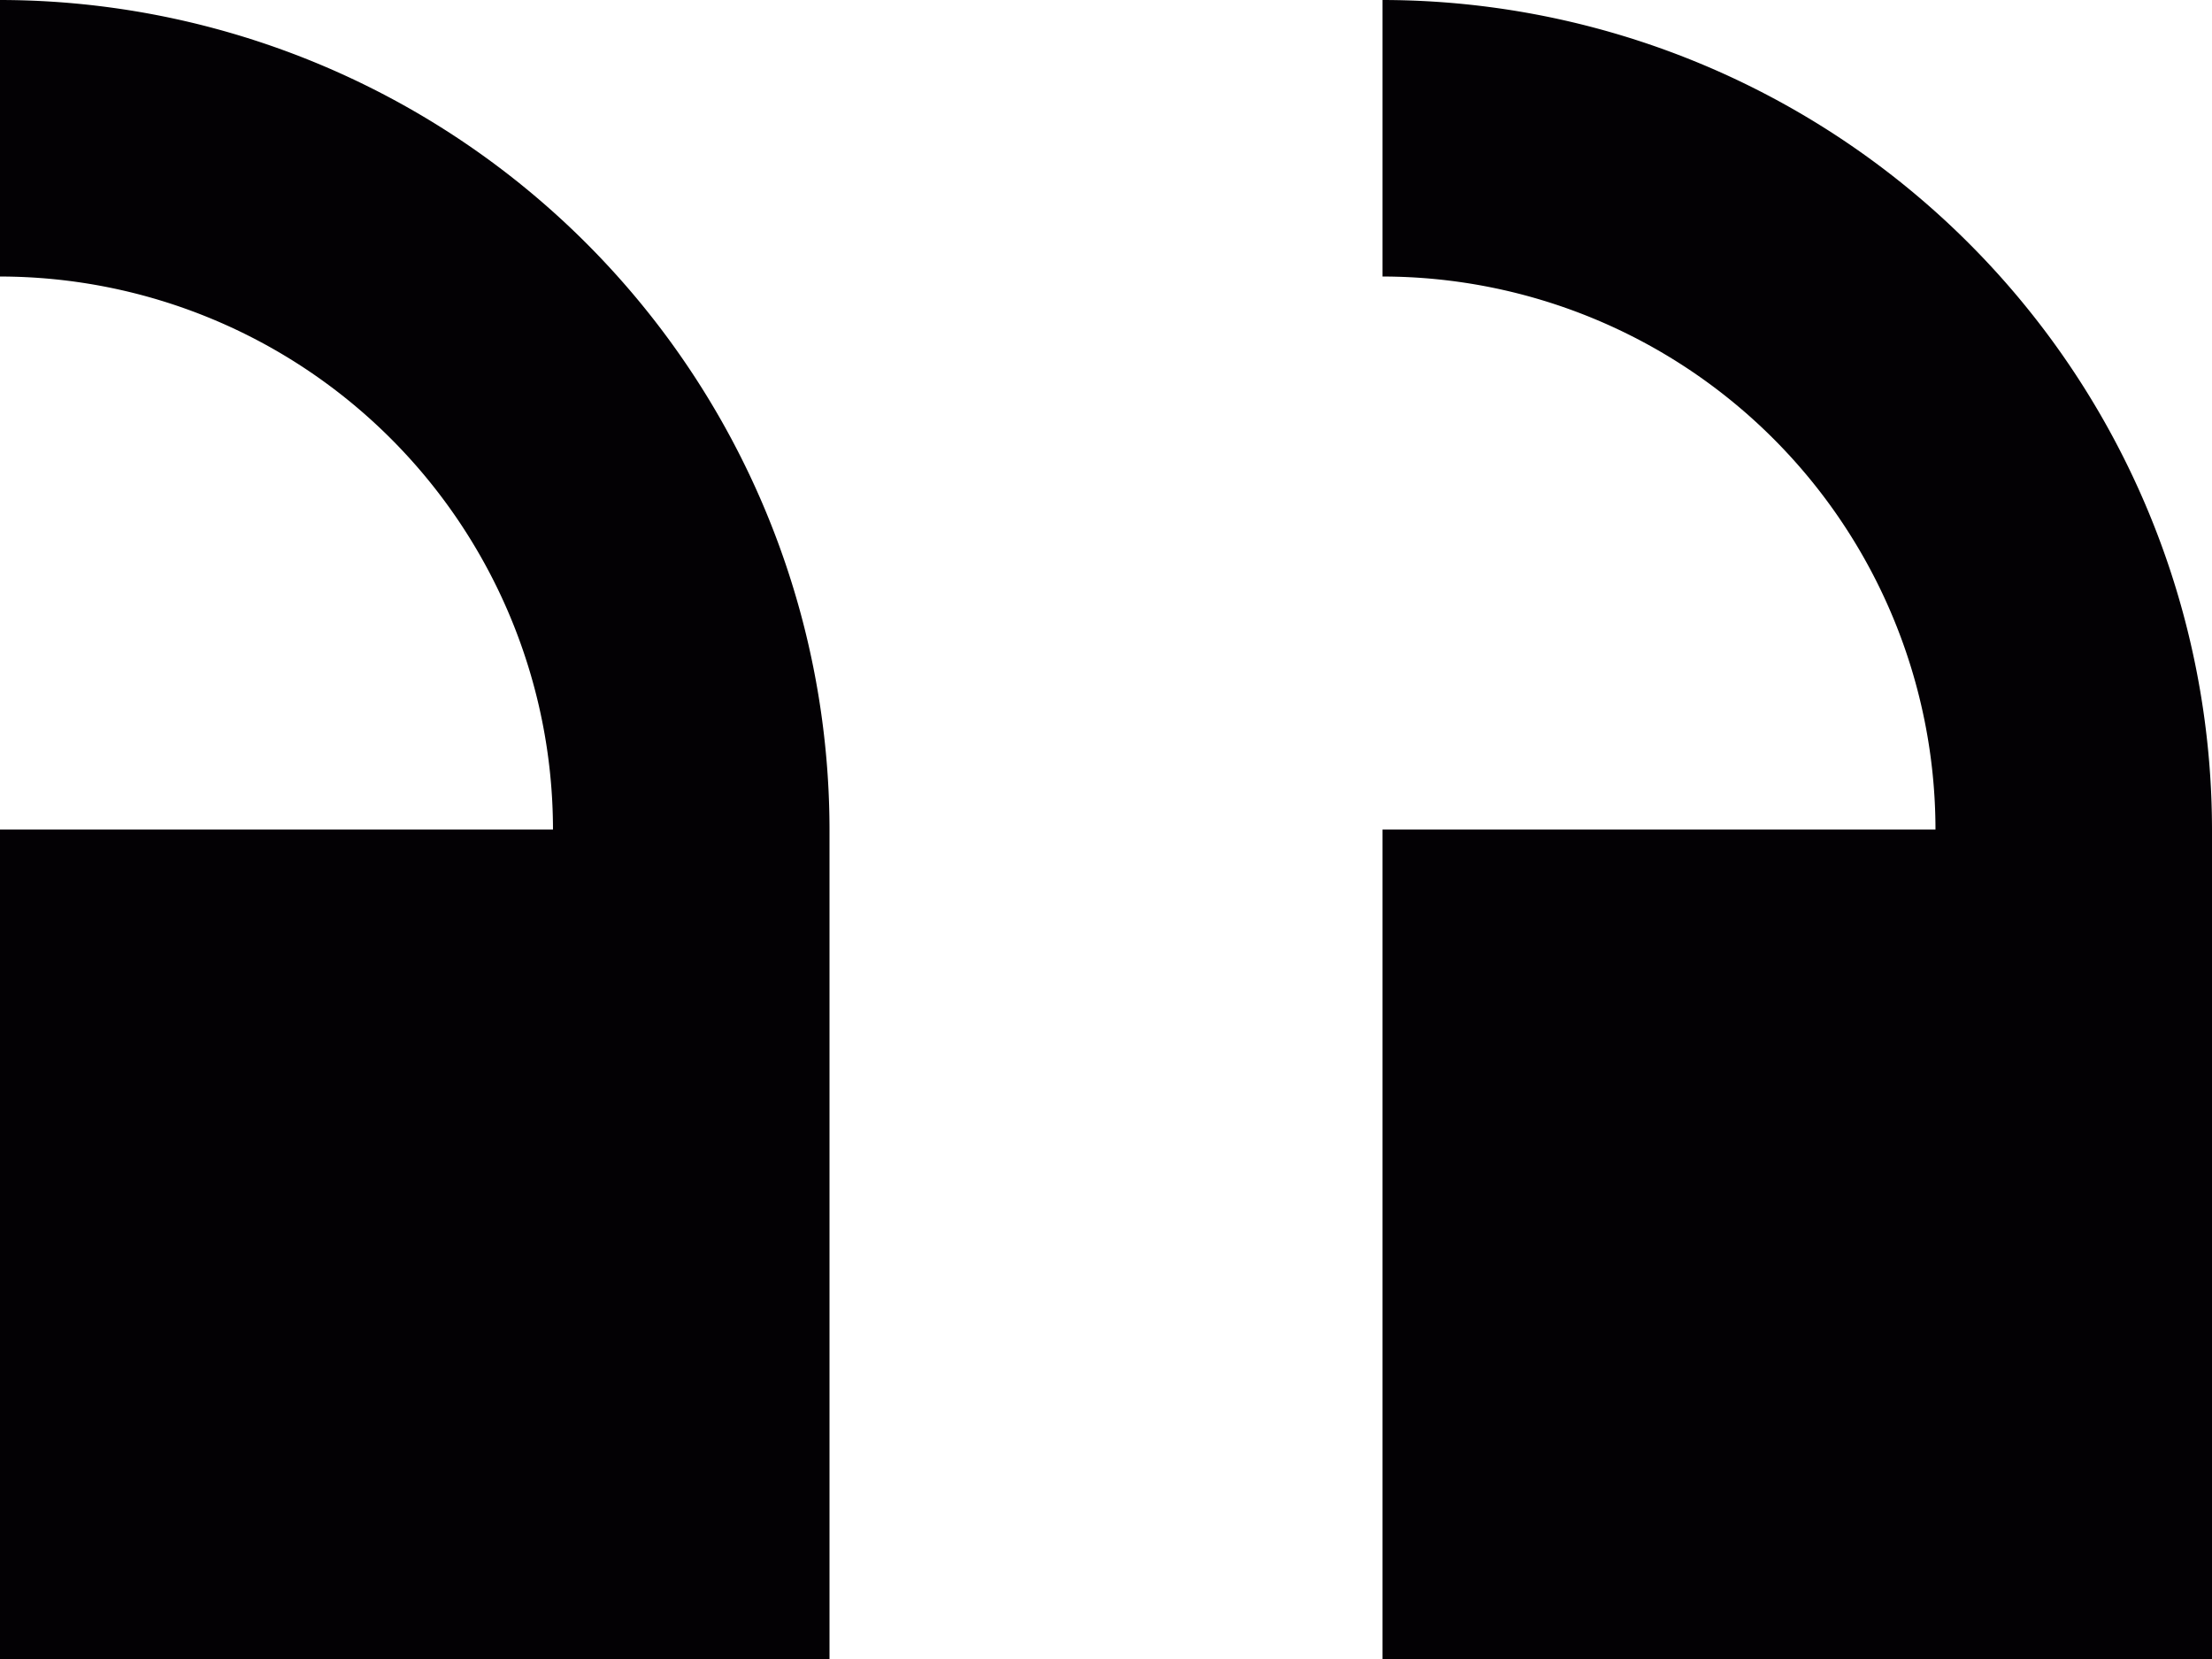
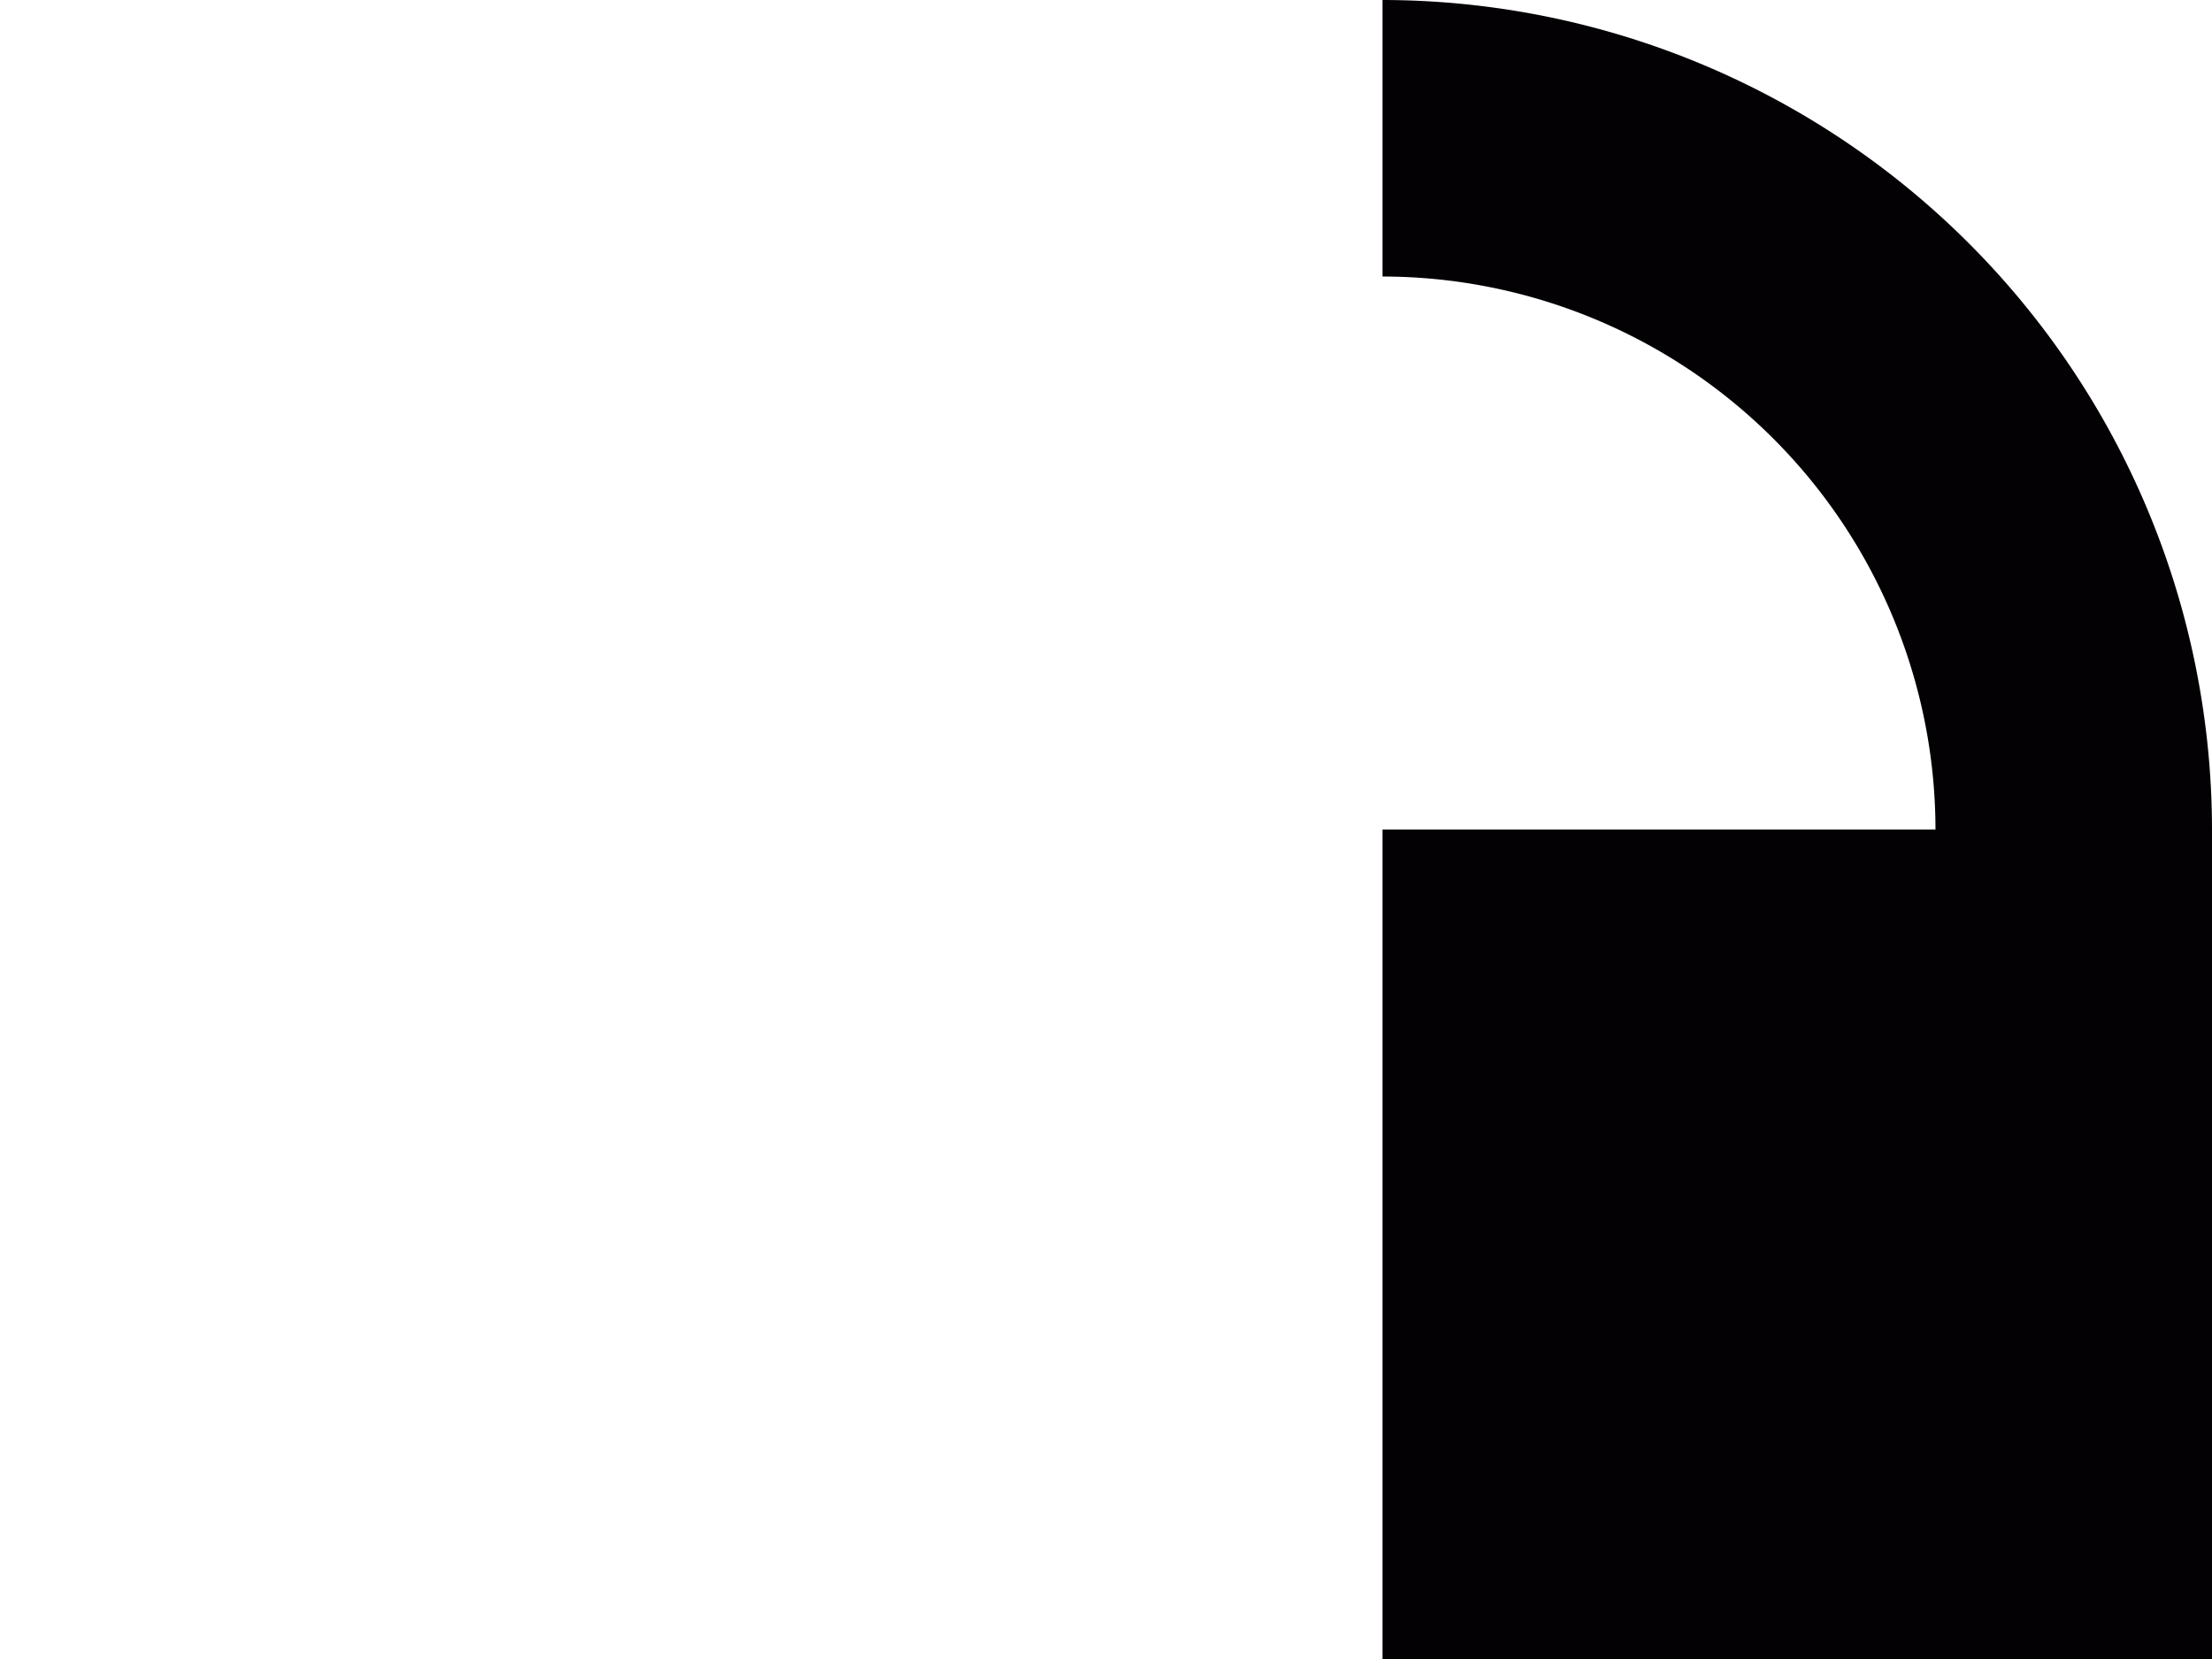
<svg xmlns="http://www.w3.org/2000/svg" width="40.333" height="30.25" viewBox="0 0 40.333 30.25">
  <defs>
    <style>.a{fill:#030104;}</style>
  </defs>
-   <path class="a" d="M0,34.25V19.125H10.083A10.093,10.093,0,0,0,0,9.042V4A15.142,15.142,0,0,1,15.125,19.125V34.25Z" transform="translate(0 -4)" />
-   <path class="a" d="M20,34.25V19.125H30.083A10.093,10.093,0,0,0,20,9.042V4A15.142,15.142,0,0,1,35.125,19.125V34.25Z" transform="translate(5.208 -4)" />
+   <path class="a" d="M20,34.25V19.125H30.083A10.093,10.093,0,0,0,20,9.042V4A15.142,15.142,0,0,1,35.125,19.125V34.25" transform="translate(5.208 -4)" />
</svg>